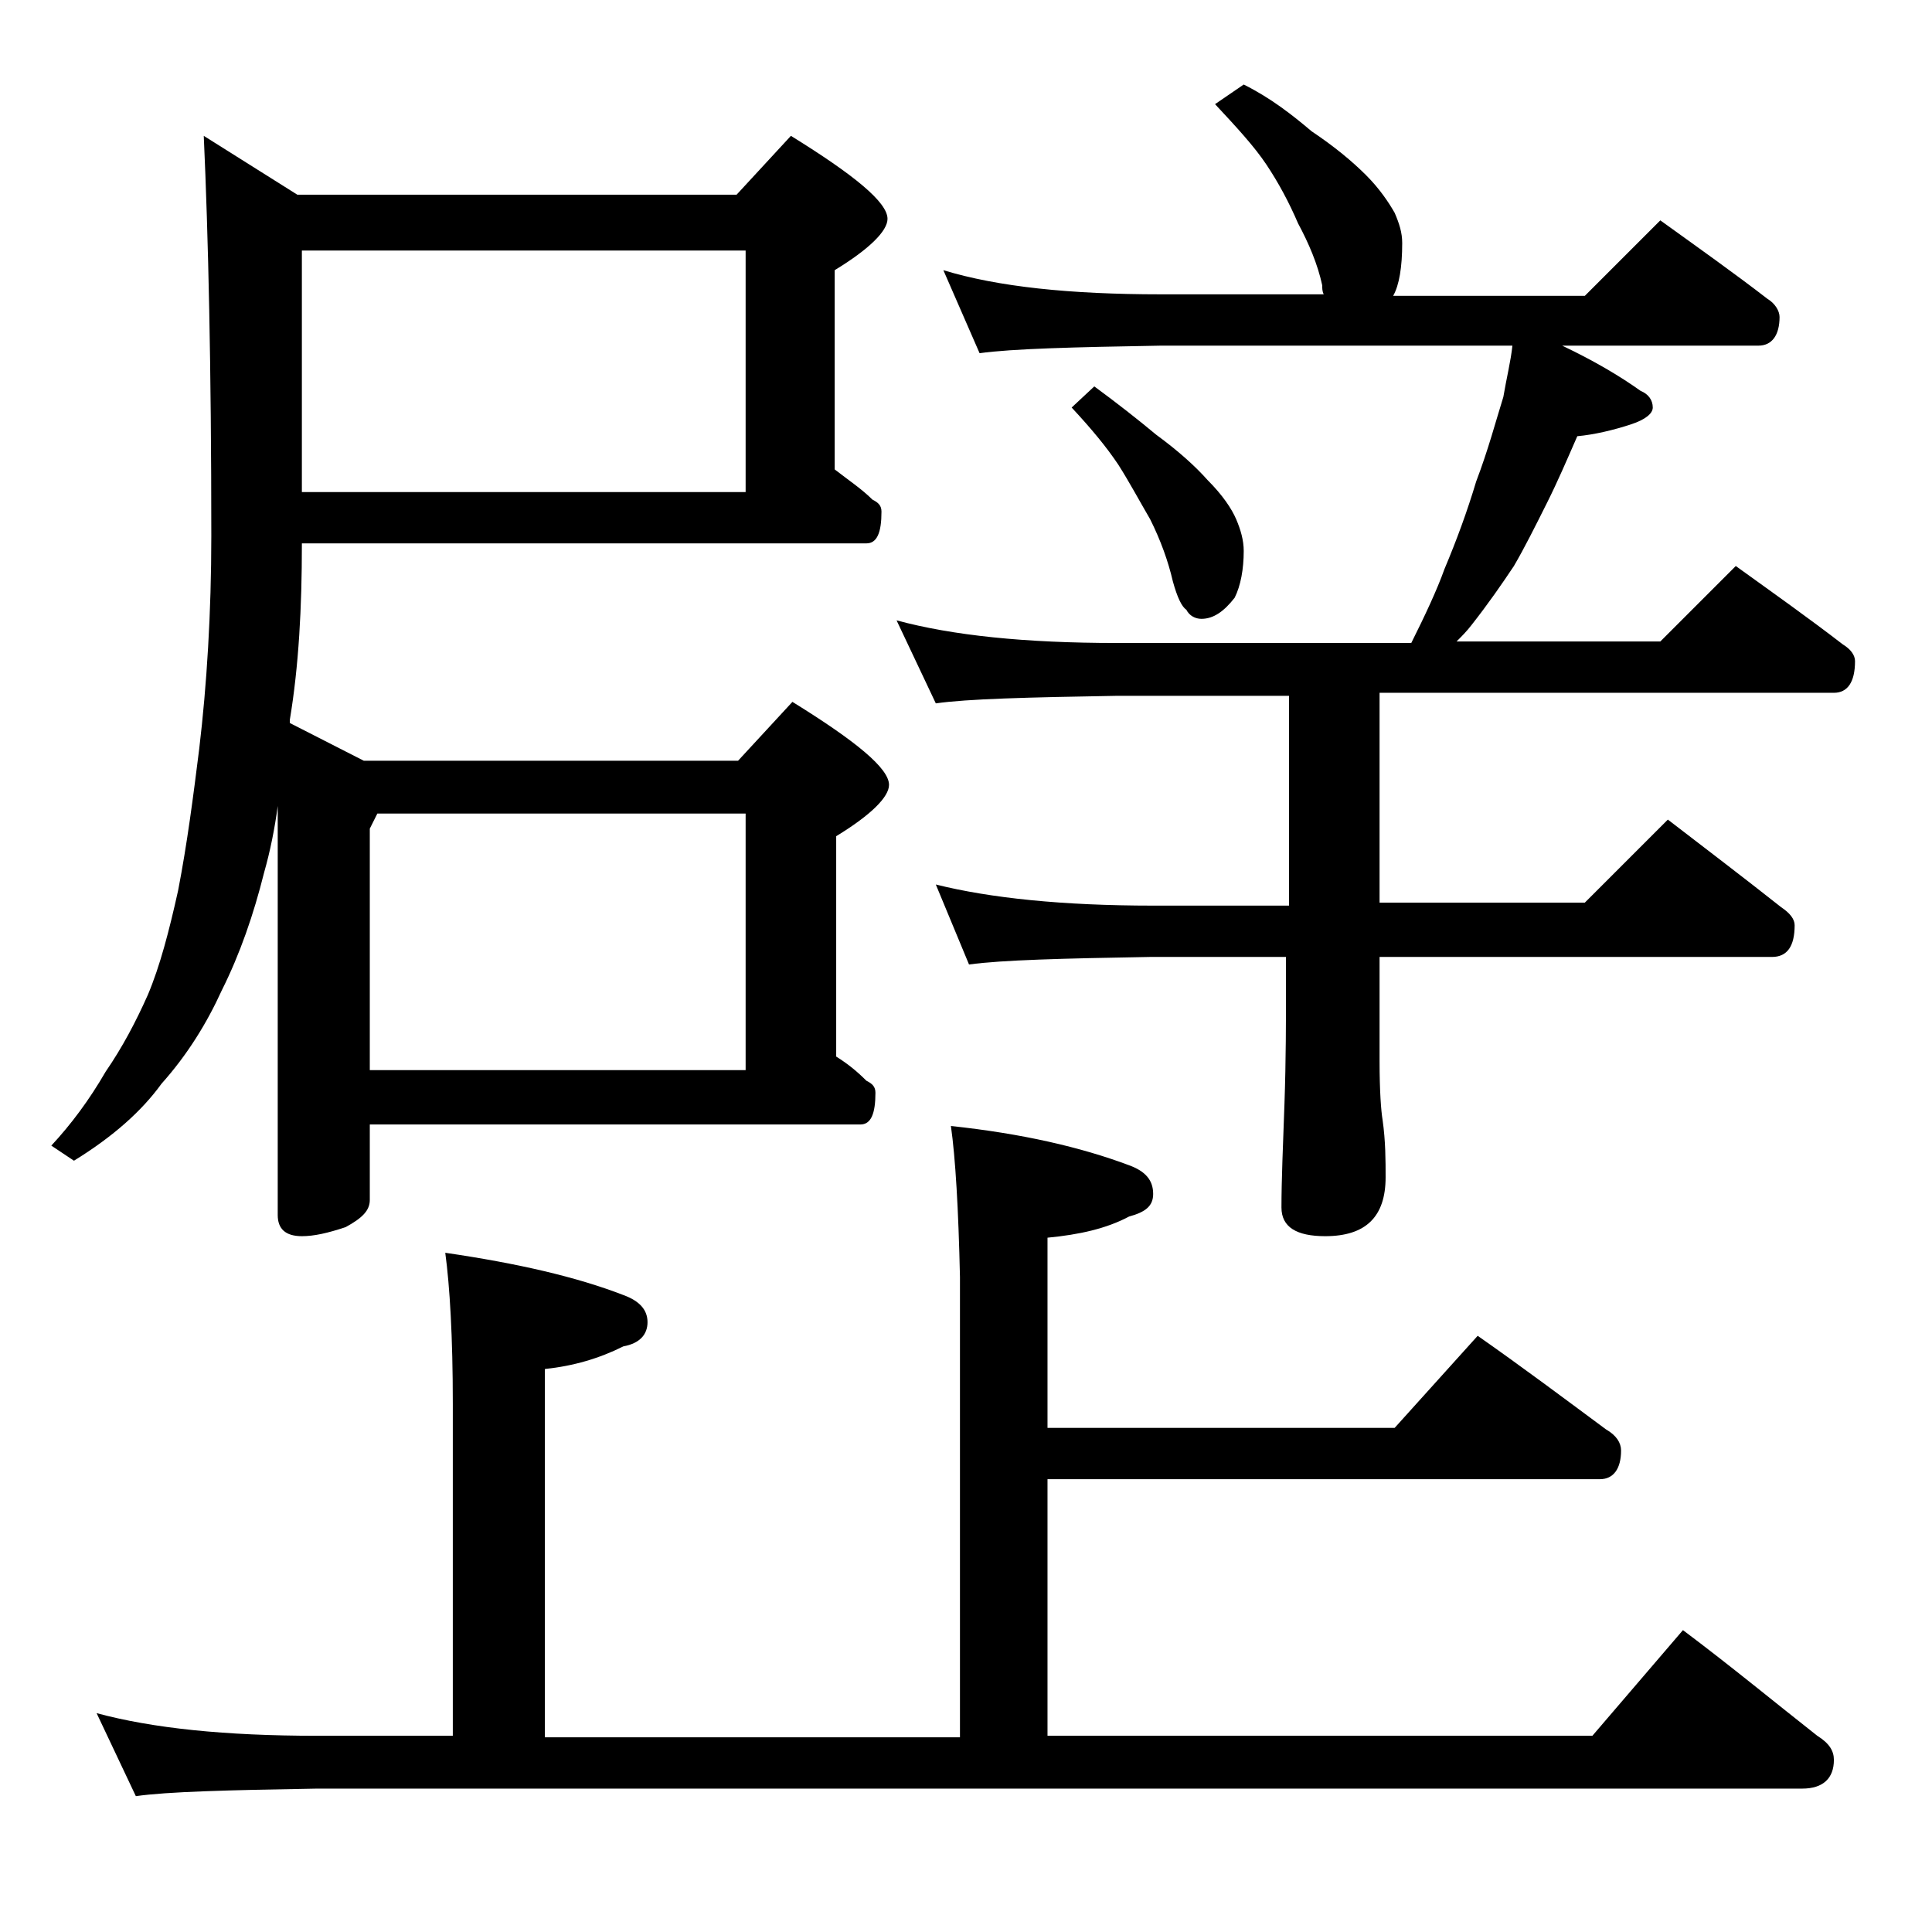
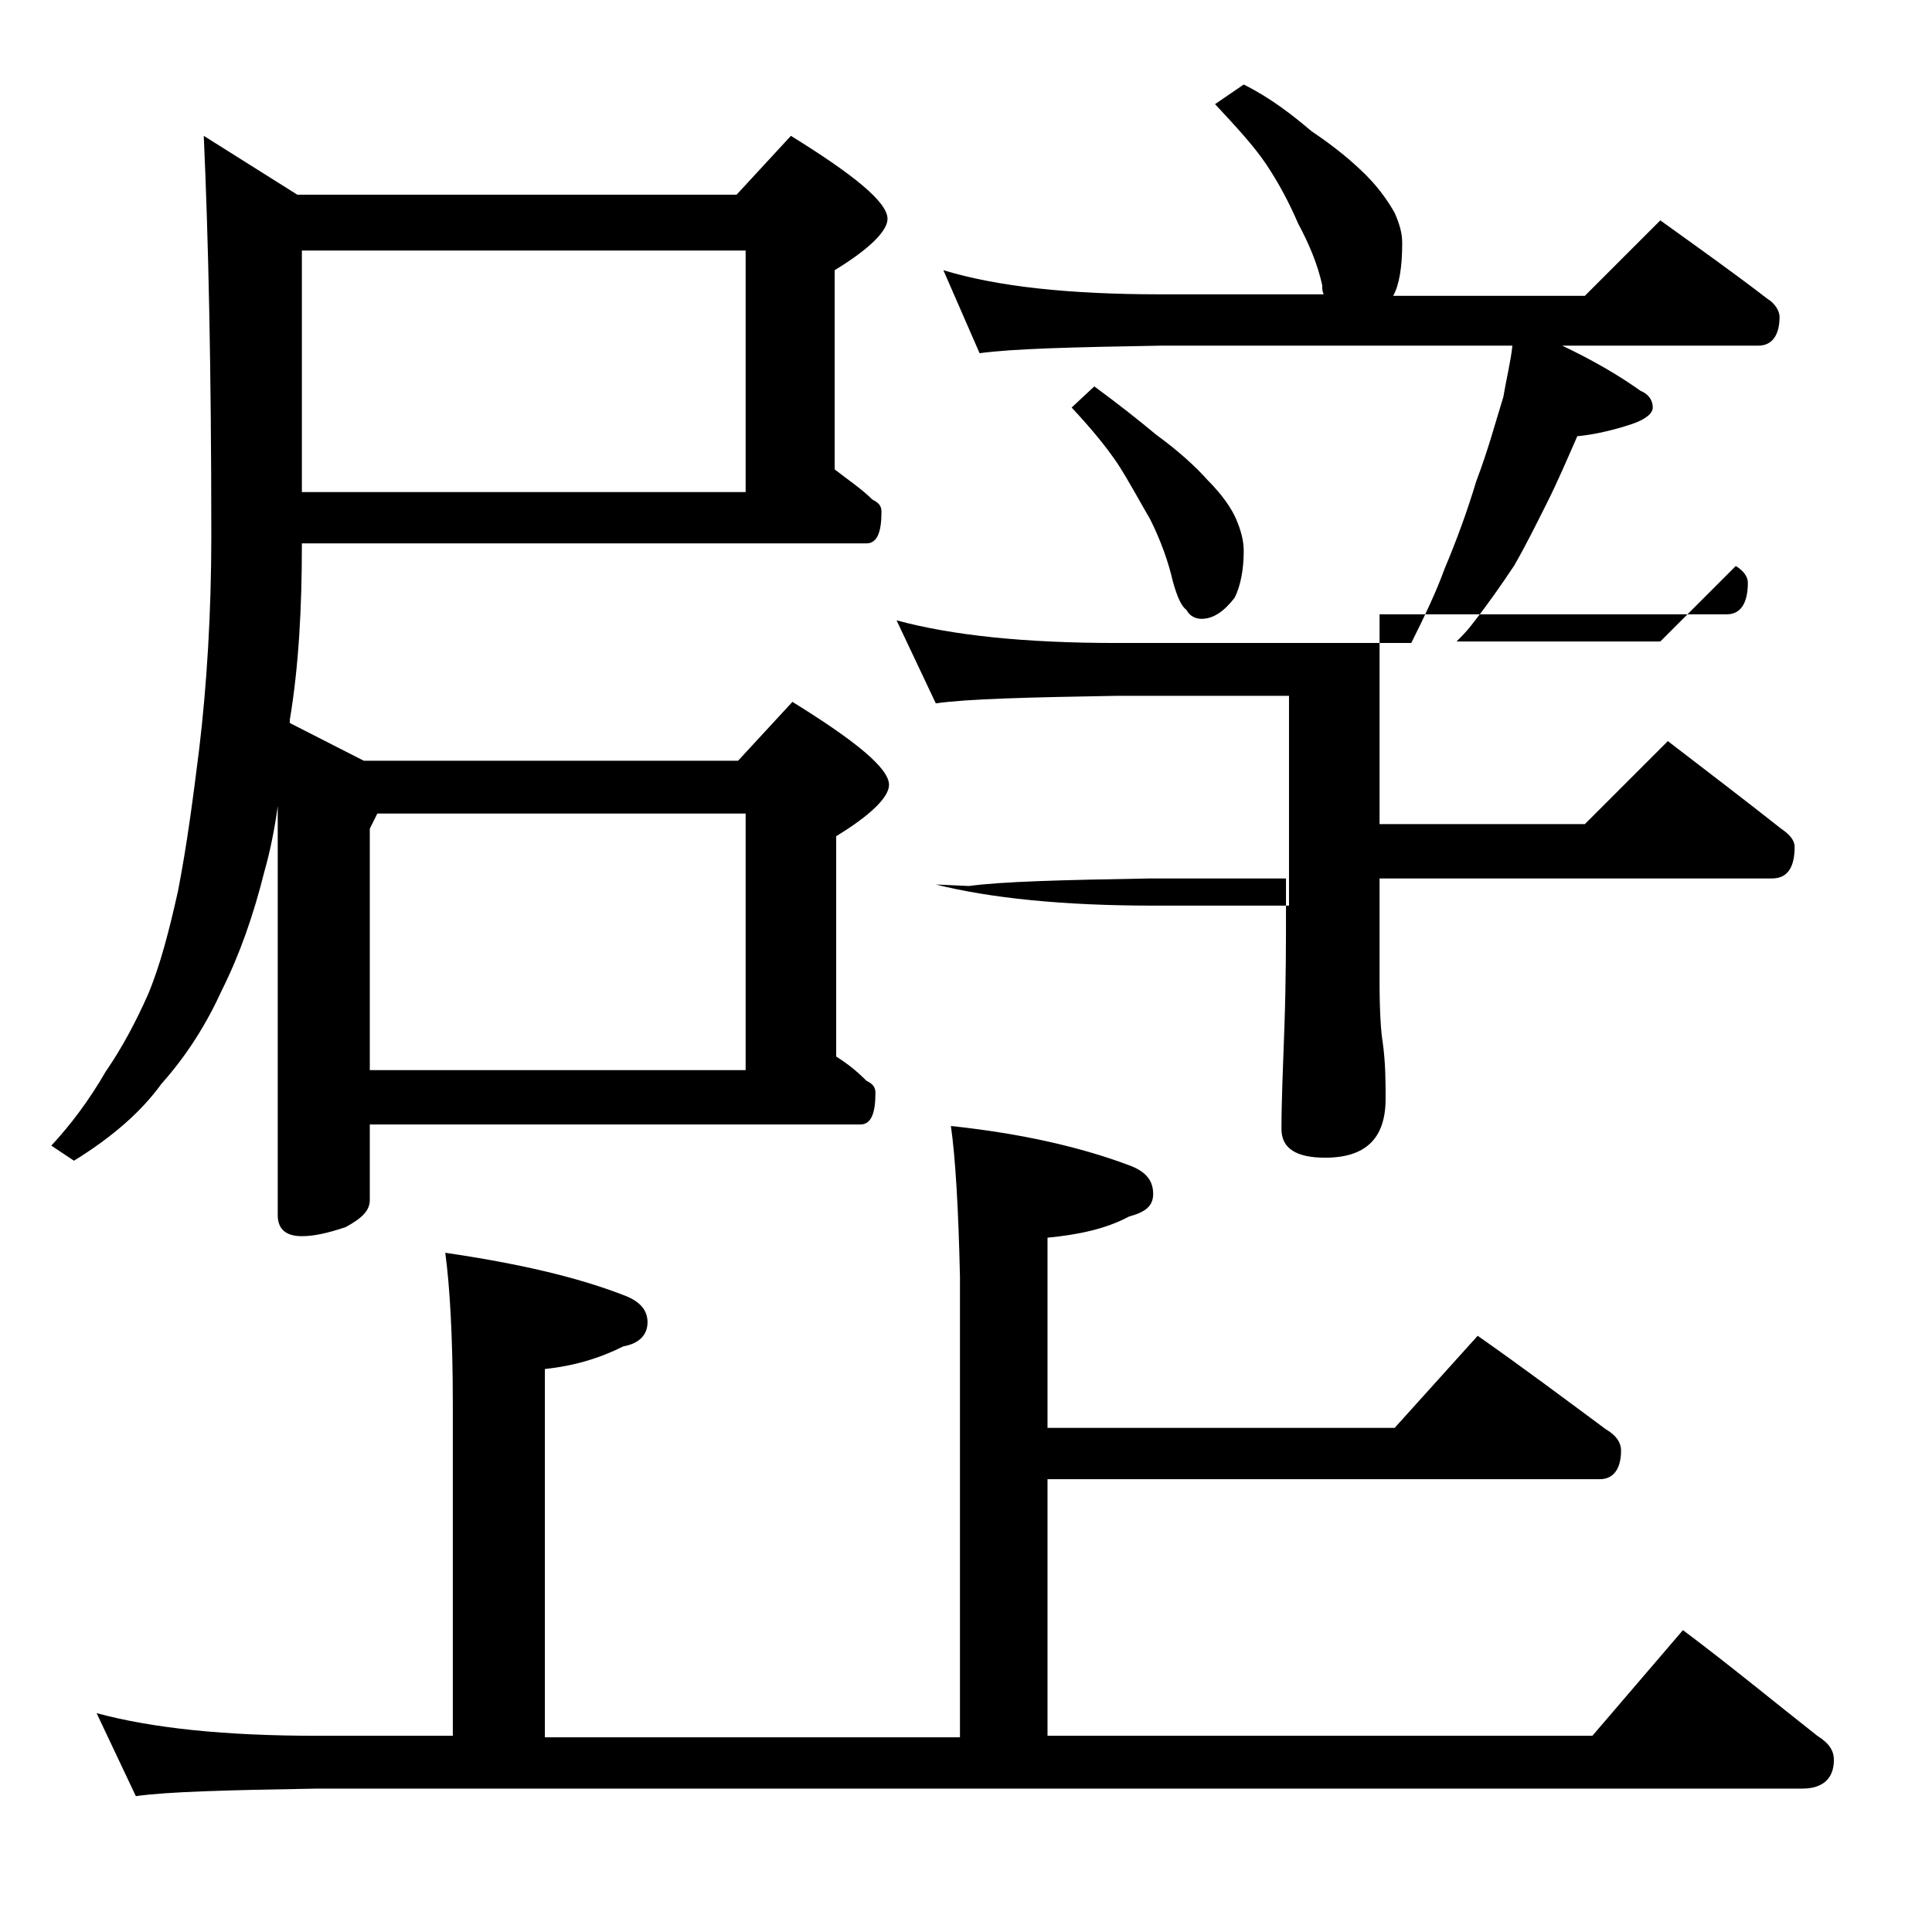
<svg xmlns="http://www.w3.org/2000/svg" version="1.1" id="Layer_1" x="0px" y="0px" viewBox="0 0 128 128" enable-background="new 0 0 128 128" xml:space="preserve">
-   <path d="M20,36.1c0,4.1-0.2,8-0.8,11.6v0.2l4.9,2.5h24.8l3.6-3.9c4.2,2.6,6.4,4.4,6.4,5.5c0,0.8-1.2,2-3.5,3.4v14.6  c0.8,0.5,1.4,1,2,1.6c0.4,0.2,0.6,0.4,0.6,0.8c0,1.4-0.3,2.1-1,2.1H24.5v5c0,0.7-0.5,1.2-1.6,1.8c-1.2,0.4-2.1,0.6-2.9,0.6  c-1.1,0-1.6-0.5-1.6-1.4V53.4c-0.2,1.5-0.5,3-0.9,4.4c-0.7,2.8-1.6,5.4-2.8,7.8c-1,2.2-2.3,4.3-4,6.2c-1.3,1.8-3.2,3.5-5.8,5.1  l-1.5-1c1.3-1.4,2.5-3,3.6-4.9c1.1-1.6,2-3.3,2.8-5.1c0.8-1.9,1.4-4.2,2-6.9c0.6-3.1,1-6.2,1.4-9.4c0.5-4.2,0.8-9,0.8-14.1  c0-11.1-0.2-19.9-0.5-26.5l6.2,3.9h29.1l3.6-3.9c4.2,2.6,6.4,4.4,6.4,5.5c0,0.8-1.2,2-3.5,3.4v13.2c0.9,0.7,1.8,1.3,2.5,2  c0.4,0.2,0.6,0.4,0.6,0.8c0,1.4-0.3,2.1-1,2.1H20z M63,74.6c4.7,0.5,8.6,1.4,11.8,2.6c1.1,0.4,1.6,1,1.6,1.9c0,0.8-0.5,1.2-1.6,1.5  c-1.5,0.8-3.3,1.2-5.4,1.4v12.6h23l5.5-6.1c3,2.1,5.8,4.2,8.5,6.2c0.7,0.4,1,0.9,1,1.4c0,1.2-0.5,1.9-1.4,1.9H69.4v17h36.1l6-7  c3.2,2.4,6.1,4.8,8.9,7c0.8,0.5,1.1,1,1.1,1.6c0,1.2-0.7,1.9-2.1,1.9H21c-5.9,0.1-9.9,0.2-12,0.5l-2.6-5.5c3.7,1,8.5,1.5,14.6,1.5h9  v-22c0-4.4-0.2-7.8-0.5-10c4.8,0.7,8.7,1.6,11.8,2.8c1.1,0.4,1.6,1,1.6,1.8c0,0.8-0.5,1.4-1.6,1.6c-1.6,0.8-3.3,1.3-5.2,1.5v24.4  h27.5V84.6C63.5,80.1,63.3,76.7,63,74.6z M20,16.6v16h29.4v-16H20z M24.5,70.9h24.9v-17H25l-0.5,1V70.9z M82.4,5.6  c1.8,0.9,3.2,2,4.5,3.1c1.5,1,2.7,2,3.6,2.9c0.9,0.9,1.5,1.8,1.9,2.5c0.3,0.7,0.5,1.3,0.5,2c0,1.6-0.2,2.8-0.6,3.5H105l5-5  c2.5,1.8,4.9,3.5,7.1,5.2c0.5,0.3,0.8,0.8,0.8,1.2c0,1.2-0.5,1.9-1.4,1.9h-13c2.1,1,3.8,2,5.2,3c0.5,0.2,0.8,0.6,0.8,1.1  c0,0.4-0.5,0.8-1.4,1.1c-1.2,0.4-2.5,0.7-3.6,0.8c-0.7,1.6-1.3,3-2,4.4c-0.8,1.6-1.5,3-2.2,4.2c-0.8,1.2-1.7,2.5-2.8,3.9  c-0.3,0.4-0.7,0.8-1,1.1H110l5-5c2.5,1.8,4.9,3.5,7.1,5.2c0.5,0.3,0.8,0.7,0.8,1.1c0,1.4-0.5,2.1-1.4,2.1H91.4v13.9H105l5.5-5.5  c2.6,2,5.1,3.9,7.5,5.8c0.6,0.4,0.9,0.8,0.9,1.2c0,1.4-0.5,2.1-1.5,2.1h-26v6.9c0,2,0.1,3.3,0.2,3.9c0.2,1.4,0.2,2.7,0.2,3.8  c0,2.6-1.3,3.9-4,3.9c-1.9,0-2.9-0.6-2.9-1.9c0-1.8,0.1-4.1,0.2-6.9c0.1-2.9,0.1-5.5,0.1-7.8v-1.9h-9c-5.8,0.1-9.8,0.2-12,0.5  L62,58.6c3.6,0.9,8.4,1.4,14.4,1.4h9V46.1H74c-5.9,0.1-9.9,0.2-12,0.5l-2.6-5.5c3.7,1,8.5,1.5,14.6,1.5h19.5  c0.9-1.8,1.7-3.5,2.2-4.9c0.8-1.9,1.5-3.8,2.1-5.8c0.8-2.1,1.3-4,1.8-5.6c0.2-1.2,0.5-2.4,0.6-3.4H76.9c-5.8,0.1-9.8,0.2-12,0.5  l-2.4-5.5c3.6,1.1,8.4,1.6,14.4,1.6h10.8c-0.1-0.2-0.1-0.4-0.1-0.6c-0.3-1.4-0.9-2.8-1.6-4.1c-0.6-1.4-1.3-2.7-2.1-3.9  c-0.8-1.2-2-2.5-3.4-4L82.4,5.6z M72.5,25.6c1.5,1.1,2.9,2.2,4.1,3.2c1.5,1.1,2.6,2.1,3.4,3c1,1,1.6,1.9,1.9,2.6  c0.3,0.7,0.5,1.4,0.5,2.1c0,1.2-0.2,2.3-0.6,3.1c-0.7,0.9-1.4,1.4-2.2,1.4c-0.4,0-0.8-0.2-1-0.6c-0.3-0.2-0.6-0.8-0.9-1.9  c-0.3-1.3-0.8-2.7-1.5-4.1c-0.7-1.2-1.4-2.5-2.1-3.6c-0.8-1.2-1.8-2.4-3.1-3.8L72.5,25.6z" />
+   <path d="M20,36.1c0,4.1-0.2,8-0.8,11.6v0.2l4.9,2.5h24.8l3.6-3.9c4.2,2.6,6.4,4.4,6.4,5.5c0,0.8-1.2,2-3.5,3.4v14.6  c0.8,0.5,1.4,1,2,1.6c0.4,0.2,0.6,0.4,0.6,0.8c0,1.4-0.3,2.1-1,2.1H24.5v5c0,0.7-0.5,1.2-1.6,1.8c-1.2,0.4-2.1,0.6-2.9,0.6  c-1.1,0-1.6-0.5-1.6-1.4V53.4c-0.2,1.5-0.5,3-0.9,4.4c-0.7,2.8-1.6,5.4-2.8,7.8c-1,2.2-2.3,4.3-4,6.2c-1.3,1.8-3.2,3.5-5.8,5.1  l-1.5-1c1.3-1.4,2.5-3,3.6-4.9c1.1-1.6,2-3.3,2.8-5.1c0.8-1.9,1.4-4.2,2-6.9c0.6-3.1,1-6.2,1.4-9.4c0.5-4.2,0.8-9,0.8-14.1  c0-11.1-0.2-19.9-0.5-26.5l6.2,3.9h29.1l3.6-3.9c4.2,2.6,6.4,4.4,6.4,5.5c0,0.8-1.2,2-3.5,3.4v13.2c0.9,0.7,1.8,1.3,2.5,2  c0.4,0.2,0.6,0.4,0.6,0.8c0,1.4-0.3,2.1-1,2.1H20z M63,74.6c4.7,0.5,8.6,1.4,11.8,2.6c1.1,0.4,1.6,1,1.6,1.9c0,0.8-0.5,1.2-1.6,1.5  c-1.5,0.8-3.3,1.2-5.4,1.4v12.6h23l5.5-6.1c3,2.1,5.8,4.2,8.5,6.2c0.7,0.4,1,0.9,1,1.4c0,1.2-0.5,1.9-1.4,1.9H69.4v17h36.1l6-7  c3.2,2.4,6.1,4.8,8.9,7c0.8,0.5,1.1,1,1.1,1.6c0,1.2-0.7,1.9-2.1,1.9H21c-5.9,0.1-9.9,0.2-12,0.5l-2.6-5.5c3.7,1,8.5,1.5,14.6,1.5h9  v-22c0-4.4-0.2-7.8-0.5-10c4.8,0.7,8.7,1.6,11.8,2.8c1.1,0.4,1.6,1,1.6,1.8c0,0.8-0.5,1.4-1.6,1.6c-1.6,0.8-3.3,1.3-5.2,1.5v24.4  h27.5V84.6C63.5,80.1,63.3,76.7,63,74.6z M20,16.6v16h29.4v-16H20z M24.5,70.9h24.9v-17H25l-0.5,1V70.9z M82.4,5.6  c1.8,0.9,3.2,2,4.5,3.1c1.5,1,2.7,2,3.6,2.9c0.9,0.9,1.5,1.8,1.9,2.5c0.3,0.7,0.5,1.3,0.5,2c0,1.6-0.2,2.8-0.6,3.5H105l5-5  c2.5,1.8,4.9,3.5,7.1,5.2c0.5,0.3,0.8,0.8,0.8,1.2c0,1.2-0.5,1.9-1.4,1.9h-13c2.1,1,3.8,2,5.2,3c0.5,0.2,0.8,0.6,0.8,1.1  c0,0.4-0.5,0.8-1.4,1.1c-1.2,0.4-2.5,0.7-3.6,0.8c-0.7,1.6-1.3,3-2,4.4c-0.8,1.6-1.5,3-2.2,4.2c-0.8,1.2-1.7,2.5-2.8,3.9  c-0.3,0.4-0.7,0.8-1,1.1H110l5-5c0.5,0.3,0.8,0.7,0.8,1.1c0,1.4-0.5,2.1-1.4,2.1H91.4v13.9H105l5.5-5.5  c2.6,2,5.1,3.9,7.5,5.8c0.6,0.4,0.9,0.8,0.9,1.2c0,1.4-0.5,2.1-1.5,2.1h-26v6.9c0,2,0.1,3.3,0.2,3.9c0.2,1.4,0.2,2.7,0.2,3.8  c0,2.6-1.3,3.9-4,3.9c-1.9,0-2.9-0.6-2.9-1.9c0-1.8,0.1-4.1,0.2-6.9c0.1-2.9,0.1-5.5,0.1-7.8v-1.9h-9c-5.8,0.1-9.8,0.2-12,0.5  L62,58.6c3.6,0.9,8.4,1.4,14.4,1.4h9V46.1H74c-5.9,0.1-9.9,0.2-12,0.5l-2.6-5.5c3.7,1,8.5,1.5,14.6,1.5h19.5  c0.9-1.8,1.7-3.5,2.2-4.9c0.8-1.9,1.5-3.8,2.1-5.8c0.8-2.1,1.3-4,1.8-5.6c0.2-1.2,0.5-2.4,0.6-3.4H76.9c-5.8,0.1-9.8,0.2-12,0.5  l-2.4-5.5c3.6,1.1,8.4,1.6,14.4,1.6h10.8c-0.1-0.2-0.1-0.4-0.1-0.6c-0.3-1.4-0.9-2.8-1.6-4.1c-0.6-1.4-1.3-2.7-2.1-3.9  c-0.8-1.2-2-2.5-3.4-4L82.4,5.6z M72.5,25.6c1.5,1.1,2.9,2.2,4.1,3.2c1.5,1.1,2.6,2.1,3.4,3c1,1,1.6,1.9,1.9,2.6  c0.3,0.7,0.5,1.4,0.5,2.1c0,1.2-0.2,2.3-0.6,3.1c-0.7,0.9-1.4,1.4-2.2,1.4c-0.4,0-0.8-0.2-1-0.6c-0.3-0.2-0.6-0.8-0.9-1.9  c-0.3-1.3-0.8-2.7-1.5-4.1c-0.7-1.2-1.4-2.5-2.1-3.6c-0.8-1.2-1.8-2.4-3.1-3.8L72.5,25.6z" />
</svg>